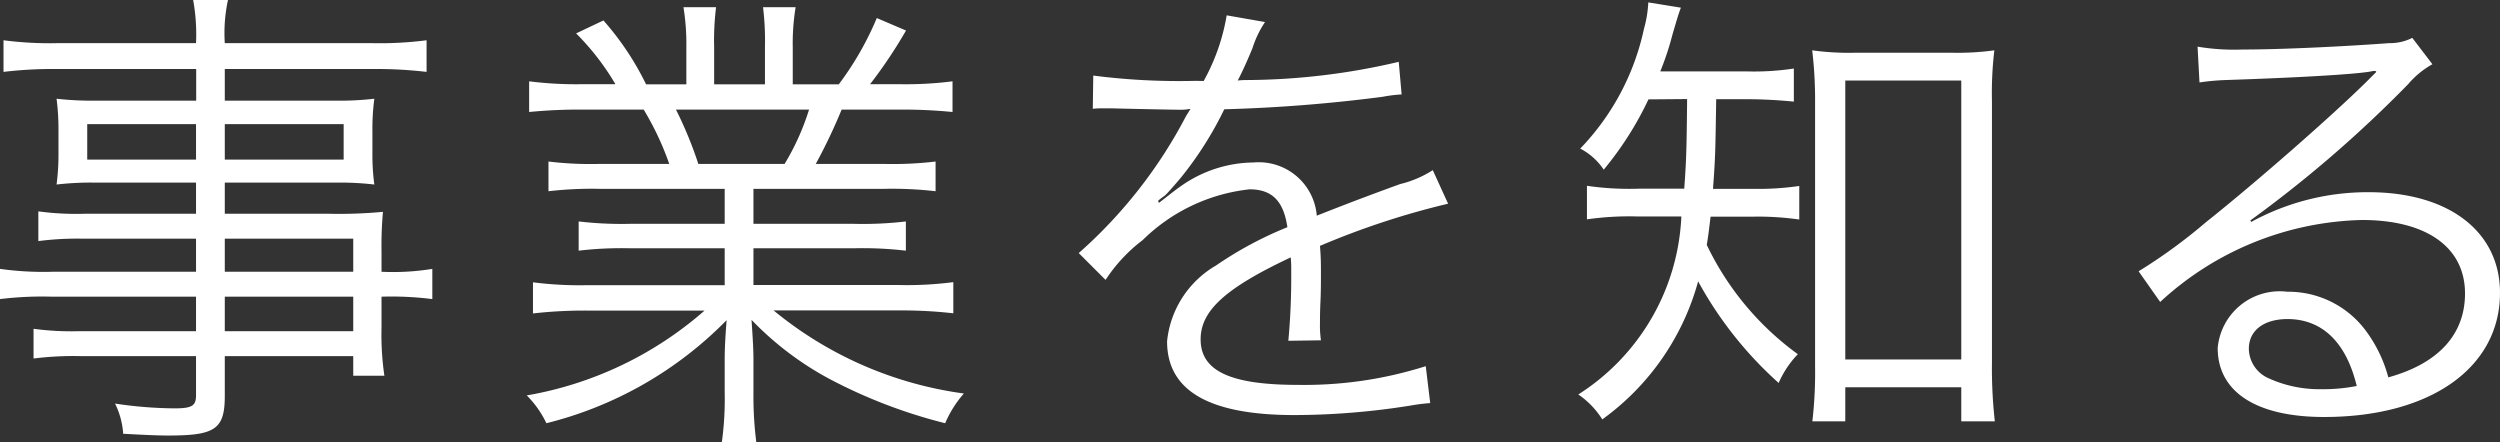
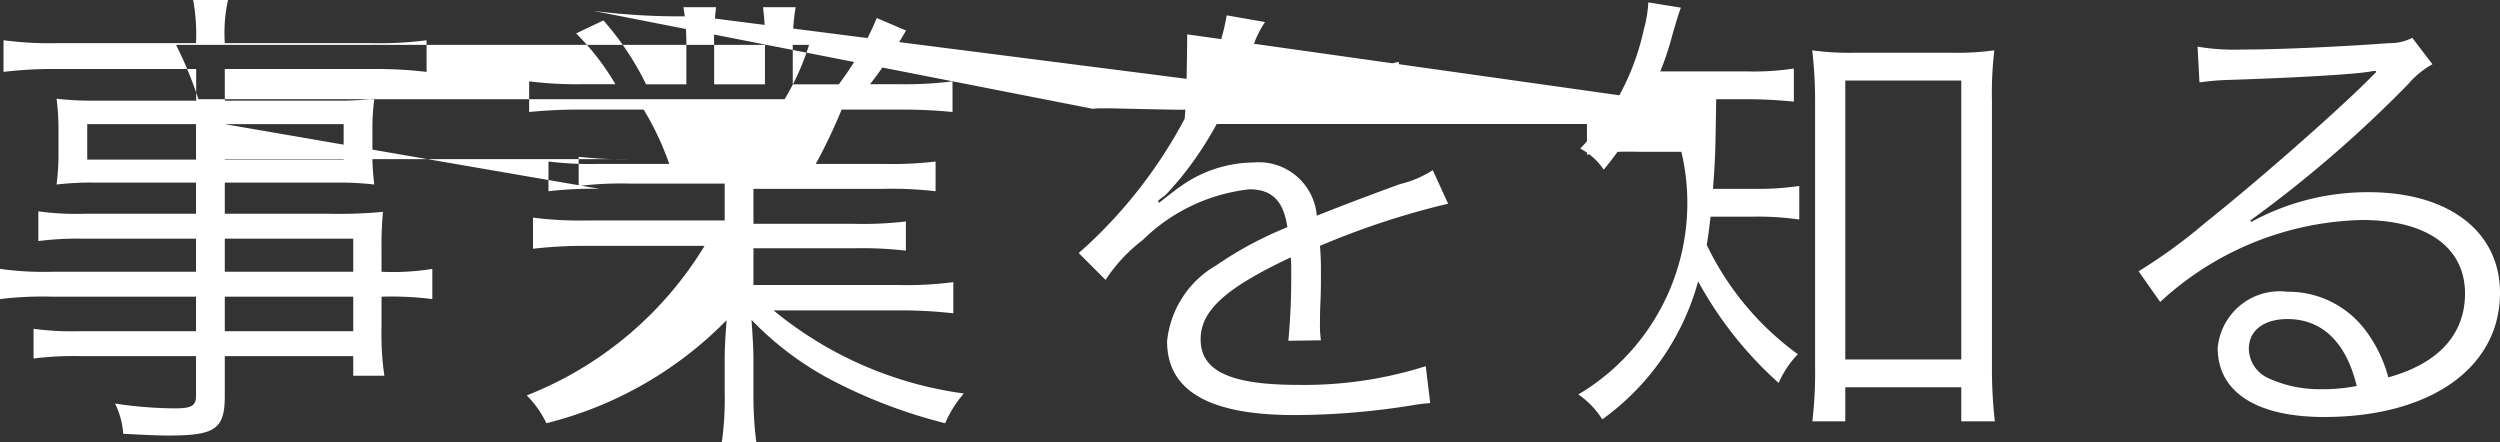
<svg xmlns="http://www.w3.org/2000/svg" width="78.24" height="13.845" viewBox="0 0 78.24 13.845">
  <rect x="0" y="0" width="78.24" height="13.845" fill="#333333" stroke="none" />
-   <path id="パス_10861" data-name="パス 10861" d="M6.915-4.125h-4.5A9.759,9.759,0,0,1,.78-4.215v.945a10.882,10.882,0,0,1,1.635-.075h4.5v1.08H3.27A8.974,8.974,0,0,1,1.83-2.34v.93A10,10,0,0,1,3.3-1.485H6.915v1.23c0,.33-.135.405-.675.405A12.974,12.974,0,0,1,4.38,0a2.473,2.473,0,0,1,.255.945C5.475.99,5.745,1,6.06,1,7.515,1,7.815.8,7.815-.24V-1.485h4.02V-.87h.975a8.844,8.844,0,0,1-.09-1.5v-.975a10.2,10.2,0,0,1,1.59.075v-.945a7.623,7.623,0,0,1-1.59.09v-.63A11.872,11.872,0,0,1,12.765-6a14.66,14.66,0,0,1-1.68.06H7.815v-.975H11.28a9.356,9.356,0,0,1,1.215.06,7.1,7.1,0,0,1-.06-1.005v-.66a7.318,7.318,0,0,1,.06-1.02,9.605,9.605,0,0,1-1.23.06H7.815v-.99h4.62a13.418,13.418,0,0,1,1.695.09v-.99a11.363,11.363,0,0,1-1.725.09H7.815a4.891,4.891,0,0,1,.1-1.35H6.825a6.039,6.039,0,0,1,.09,1.35H2.6a11.131,11.131,0,0,1-1.71-.09v.99a12.838,12.838,0,0,1,1.68-.09h4.35v.99H3.8A10.012,10.012,0,0,1,2.55-9.54a7.46,7.46,0,0,1,.06,1.02v.66a7.1,7.1,0,0,1-.06,1.005,9.457,9.457,0,0,1,1.23-.06H6.915v.975H3.42a8.747,8.747,0,0,1-1.44-.075v.93A9.495,9.495,0,0,1,3.39-5.16H6.915Zm.9,0V-5.16h4.02v1.035Zm0,.78h4.02v1.08H7.815Zm-.9-5.4v1.11H3.51v-1.11Zm.9,0h3.72v1.11H7.815ZM23.46-6.72v1.095H20.49a11.43,11.43,0,0,1-1.6-.075v.915a11.43,11.43,0,0,1,1.6-.075h2.97v1.155h-4.3a11.445,11.445,0,0,1-1.7-.09v.975a14.1,14.1,0,0,1,1.7-.09H22.83A11.374,11.374,0,0,1,17.265-.255a3.125,3.125,0,0,1,.615.87A11.926,11.926,0,0,0,23.52-2.61c-.045.585-.06.915-.06,1.26v.99a9.911,9.911,0,0,1-.09,1.575h1.08a11.359,11.359,0,0,1-.09-1.56v-1c0-.33-.015-.6-.06-1.275A9.826,9.826,0,0,0,26.685-.8,16.081,16.081,0,0,0,30.36.615a3.487,3.487,0,0,1,.585-.93,11.854,11.854,0,0,1-5.955-2.6h3.93a14.282,14.282,0,0,1,1.695.09V-3.8a11.266,11.266,0,0,1-1.71.09H24.36V-4.86h3.15a11.668,11.668,0,0,1,1.62.075V-5.7a11.278,11.278,0,0,1-1.62.075H24.36V-6.72h4.08a11.8,11.8,0,0,1,1.62.075v-.93a11.278,11.278,0,0,1-1.62.075H26.31a17.087,17.087,0,0,0,.81-1.7h1.77a16,16,0,0,1,1.7.075v-.96a11.632,11.632,0,0,1-1.68.09h-.9a14.913,14.913,0,0,0,1.125-1.68l-.915-.39A9.638,9.638,0,0,1,27.03-9.99H25.59v-1.155a7.019,7.019,0,0,1,.09-1.26H24.66a8.717,8.717,0,0,1,.06,1.245v1.17H23.13v-1.17a8.453,8.453,0,0,1,.06-1.245H22.17a7.254,7.254,0,0,1,.09,1.26V-9.99H21a8.908,8.908,0,0,0-1.335-2l-.855.405a7.873,7.873,0,0,1,1.23,1.59H19.005a11.682,11.682,0,0,1-1.665-.09v.96A16,16,0,0,1,19.035-9.2h1.89a9.042,9.042,0,0,1,.8,1.7H19.545a10.918,10.918,0,0,1-1.6-.075v.93a11.693,11.693,0,0,1,1.6-.075Zm-.825-.78a12.33,12.33,0,0,0-.7-1.7H26.1a7.7,7.7,0,0,1-.765,1.7Zm15.57-2.6a20.989,20.989,0,0,1-3.21-.165L34.98-9.225a2.66,2.66,0,0,1,.33-.015h.24c.555.015,1.965.045,2.205.045a1.661,1.661,0,0,0,.285-.03L37.9-9a14.926,14.926,0,0,1-3.36,4.29l.84.84A4.963,4.963,0,0,1,36.54-5.115a5.635,5.635,0,0,1,3.345-1.59c.7,0,1.065.36,1.185,1.185a11.644,11.644,0,0,0-2.235,1.2,3.1,3.1,0,0,0-1.53,2.37c0,1.545,1.305,2.31,3.99,2.31A23.271,23.271,0,0,0,44.94.06a5.9,5.9,0,0,1,.6-.075L45.4-1.17a12.568,12.568,0,0,1-4,.585c-2.115,0-3.045-.435-3.045-1.425,0-.9.78-1.605,2.82-2.565a3.941,3.941,0,0,1,.015.45,21.571,21.571,0,0,1-.09,2.16l1.02-.015a3.26,3.26,0,0,1-.03-.54c0-.135,0-.345.015-.675.015-.3.015-.63.015-.825,0-.375,0-.525-.03-.915A24.9,24.9,0,0,1,46.1-6.255l-.48-1.05a3.3,3.3,0,0,1-1.02.435c-.66.24-1.515.555-2.61.99a1.821,1.821,0,0,0-1.98-1.665,3.992,3.992,0,0,0-2.265.735c-.15.105-.15.105-.69.525a.115.115,0,0,1-.03-.045v-.015a.015.015,0,0,0,.015-.015c.015-.015.09-.075.195-.15.06-.045.36-.39.51-.57a11.061,11.061,0,0,0,1.35-2.13,48.433,48.433,0,0,0,4.95-.39,4.676,4.676,0,0,1,.6-.075l-.09-1.02a21.112,21.112,0,0,1-4.725.57,2.553,2.553,0,0,0-.315.015c.075-.135.27-.54.465-1.02a3.185,3.185,0,0,1,.39-.81l-1.2-.21a6.366,6.366,0,0,1-.72,2.055Zm15.375.57c-.015,1.665-.03,1.98-.09,2.805H52.065a9.121,9.121,0,0,1-1.62-.09v1.05a9.25,9.25,0,0,1,1.59-.09H53.4A6.966,6.966,0,0,1,50.175-.285a2.657,2.657,0,0,1,.75.78,7.886,7.886,0,0,0,3-4.32,11.922,11.922,0,0,0,2.52,3.18,3.043,3.043,0,0,1,.6-.9,9.044,9.044,0,0,1-2.85-3.42c.06-.36.075-.54.12-.885h1.35a9.2,9.2,0,0,1,1.425.09V-6.81a8.807,8.807,0,0,1-1.425.09H54.39c.075-1.005.075-1.185.1-2.805h.96c.51,0,1,.03,1.47.075v-1.035a8.32,8.32,0,0,1-1.47.09H52.74a9.112,9.112,0,0,0,.39-1.185c.135-.45.165-.57.255-.81l-1.02-.165a3.664,3.664,0,0,1-.135.825,7.721,7.721,0,0,1-1.995,3.75,1.974,1.974,0,0,1,.735.66,10.329,10.329,0,0,0,1.4-2.2ZM58.53-.51h3.63V.555h1.05a14.85,14.85,0,0,1-.09-1.815V-9.48a11.35,11.35,0,0,1,.075-1.575,8.418,8.418,0,0,1-1.35.075h-3a8.305,8.305,0,0,1-1.35-.075,13.1,13.1,0,0,1,.09,1.575v8.325A13.345,13.345,0,0,1,57.5.555H58.53Zm0-9.6h3.63v8.73H58.53Zm11.085.06a7.389,7.389,0,0,1,.81-.075c2.28-.075,4.08-.18,4.56-.27a.58.58,0,0,1,.135-.015l.03.03-.06.06-.06.06-.21.21c-1.035,1.02-3.4,3.1-5.01,4.38a16.711,16.711,0,0,1-2.1,1.53l.675.96A9.626,9.626,0,0,1,74.7-5.745c2.025,0,3.225.855,3.225,2.3,0,1.275-.825,2.19-2.4,2.625a4.294,4.294,0,0,0-.69-1.44A3.021,3.021,0,0,0,72.36-3.5,1.948,1.948,0,0,0,70.185-1.74c0,1.38,1.215,2.16,3.33,2.16,3.33,0,5.505-1.545,5.505-3.885,0-1.92-1.605-3.15-4.11-3.15a7.6,7.6,0,0,0-3.675.93l-.03-.045A38.49,38.49,0,0,0,76.14-9.99a2.768,2.768,0,0,1,.765-.63l-.63-.825a1.534,1.534,0,0,1-.72.165c-1.35.1-3.345.2-4.59.2a6.927,6.927,0,0,1-1.41-.09Zm4.92,9.5a5.4,5.4,0,0,1-1.1.1A3.833,3.833,0,0,1,71.76-.8a1.023,1.023,0,0,1-.6-.915c0-.57.465-.93,1.215-.93C73.455-2.64,74.205-1.92,74.535-.555Z" transform="translate(-0.78 12.63)" fill="#fff" />
+   <path id="パス_10861" data-name="パス 10861" d="M6.915-4.125h-4.5A9.759,9.759,0,0,1,.78-4.215v.945a10.882,10.882,0,0,1,1.635-.075h4.5v1.08H3.27A8.974,8.974,0,0,1,1.83-2.34v.93A10,10,0,0,1,3.3-1.485H6.915v1.23c0,.33-.135.405-.675.405A12.974,12.974,0,0,1,4.38,0a2.473,2.473,0,0,1,.255.945C5.475.99,5.745,1,6.06,1,7.515,1,7.815.8,7.815-.24V-1.485h4.02V-.87h.975a8.844,8.844,0,0,1-.09-1.5v-.975a10.2,10.2,0,0,1,1.59.075v-.945a7.623,7.623,0,0,1-1.59.09v-.63A11.872,11.872,0,0,1,12.765-6a14.66,14.66,0,0,1-1.68.06H7.815v-.975H11.28a9.356,9.356,0,0,1,1.215.06,7.1,7.1,0,0,1-.06-1.005v-.66a7.318,7.318,0,0,1,.06-1.02,9.605,9.605,0,0,1-1.23.06H7.815v-.99h4.62a13.418,13.418,0,0,1,1.695.09v-.99a11.363,11.363,0,0,1-1.725.09H7.815a4.891,4.891,0,0,1,.1-1.35H6.825a6.039,6.039,0,0,1,.09,1.35H2.6a11.131,11.131,0,0,1-1.71-.09v.99a12.838,12.838,0,0,1,1.68-.09h4.35v.99H3.8A10.012,10.012,0,0,1,2.55-9.54a7.46,7.46,0,0,1,.06,1.02v.66a7.1,7.1,0,0,1-.06,1.005,9.457,9.457,0,0,1,1.23-.06H6.915v.975H3.42a8.747,8.747,0,0,1-1.44-.075v.93A9.495,9.495,0,0,1,3.39-5.16H6.915Zm.9,0V-5.16h4.02v1.035Zm0,.78h4.02v1.08H7.815Zm-.9-5.4v1.11H3.51v-1.11Zm.9,0h3.72v1.11H7.815Zv1.095H20.49a11.43,11.43,0,0,1-1.6-.075v.915a11.43,11.43,0,0,1,1.6-.075h2.97v1.155h-4.3a11.445,11.445,0,0,1-1.7-.09v.975a14.1,14.1,0,0,1,1.7-.09H22.83A11.374,11.374,0,0,1,17.265-.255a3.125,3.125,0,0,1,.615.87A11.926,11.926,0,0,0,23.52-2.61c-.045.585-.06.915-.06,1.26v.99a9.911,9.911,0,0,1-.09,1.575h1.08a11.359,11.359,0,0,1-.09-1.56v-1c0-.33-.015-.6-.06-1.275A9.826,9.826,0,0,0,26.685-.8,16.081,16.081,0,0,0,30.36.615a3.487,3.487,0,0,1,.585-.93,11.854,11.854,0,0,1-5.955-2.6h3.93a14.282,14.282,0,0,1,1.695.09V-3.8a11.266,11.266,0,0,1-1.71.09H24.36V-4.86h3.15a11.668,11.668,0,0,1,1.62.075V-5.7a11.278,11.278,0,0,1-1.62.075H24.36V-6.72h4.08a11.8,11.8,0,0,1,1.62.075v-.93a11.278,11.278,0,0,1-1.62.075H26.31a17.087,17.087,0,0,0,.81-1.7h1.77a16,16,0,0,1,1.7.075v-.96a11.632,11.632,0,0,1-1.68.09h-.9a14.913,14.913,0,0,0,1.125-1.68l-.915-.39A9.638,9.638,0,0,1,27.03-9.99H25.59v-1.155a7.019,7.019,0,0,1,.09-1.26H24.66a8.717,8.717,0,0,1,.06,1.245v1.17H23.13v-1.17a8.453,8.453,0,0,1,.06-1.245H22.17a7.254,7.254,0,0,1,.09,1.26V-9.99H21a8.908,8.908,0,0,0-1.335-2l-.855.405a7.873,7.873,0,0,1,1.23,1.59H19.005a11.682,11.682,0,0,1-1.665-.09v.96A16,16,0,0,1,19.035-9.2h1.89a9.042,9.042,0,0,1,.8,1.7H19.545a10.918,10.918,0,0,1-1.6-.075v.93a11.693,11.693,0,0,1,1.6-.075Zm-.825-.78a12.33,12.33,0,0,0-.7-1.7H26.1a7.7,7.7,0,0,1-.765,1.7Zm15.57-2.6a20.989,20.989,0,0,1-3.21-.165L34.98-9.225a2.66,2.66,0,0,1,.33-.015h.24c.555.015,1.965.045,2.205.045a1.661,1.661,0,0,0,.285-.03L37.9-9a14.926,14.926,0,0,1-3.36,4.29l.84.84A4.963,4.963,0,0,1,36.54-5.115a5.635,5.635,0,0,1,3.345-1.59c.7,0,1.065.36,1.185,1.185a11.644,11.644,0,0,0-2.235,1.2,3.1,3.1,0,0,0-1.53,2.37c0,1.545,1.305,2.31,3.99,2.31A23.271,23.271,0,0,0,44.94.06a5.9,5.9,0,0,1,.6-.075L45.4-1.17a12.568,12.568,0,0,1-4,.585c-2.115,0-3.045-.435-3.045-1.425,0-.9.78-1.605,2.82-2.565a3.941,3.941,0,0,1,.015.45,21.571,21.571,0,0,1-.09,2.16l1.02-.015a3.26,3.26,0,0,1-.03-.54c0-.135,0-.345.015-.675.015-.3.015-.63.015-.825,0-.375,0-.525-.03-.915A24.9,24.9,0,0,1,46.1-6.255l-.48-1.05a3.3,3.3,0,0,1-1.02.435c-.66.24-1.515.555-2.61.99a1.821,1.821,0,0,0-1.98-1.665,3.992,3.992,0,0,0-2.265.735c-.15.105-.15.105-.69.525a.115.115,0,0,1-.03-.045v-.015a.015.015,0,0,0,.015-.015c.015-.015.09-.075.195-.15.06-.045.36-.39.51-.57a11.061,11.061,0,0,0,1.35-2.13,48.433,48.433,0,0,0,4.95-.39,4.676,4.676,0,0,1,.6-.075l-.09-1.02a21.112,21.112,0,0,1-4.725.57,2.553,2.553,0,0,0-.315.015c.075-.135.27-.54.465-1.02a3.185,3.185,0,0,1,.39-.81l-1.2-.21a6.366,6.366,0,0,1-.72,2.055Zm15.375.57c-.015,1.665-.03,1.98-.09,2.805H52.065a9.121,9.121,0,0,1-1.62-.09v1.05a9.25,9.25,0,0,1,1.59-.09H53.4A6.966,6.966,0,0,1,50.175-.285a2.657,2.657,0,0,1,.75.78,7.886,7.886,0,0,0,3-4.32,11.922,11.922,0,0,0,2.52,3.18,3.043,3.043,0,0,1,.6-.9,9.044,9.044,0,0,1-2.85-3.42c.06-.36.075-.54.12-.885h1.35a9.2,9.2,0,0,1,1.425.09V-6.81a8.807,8.807,0,0,1-1.425.09H54.39c.075-1.005.075-1.185.1-2.805h.96c.51,0,1,.03,1.47.075v-1.035a8.32,8.32,0,0,1-1.47.09H52.74a9.112,9.112,0,0,0,.39-1.185c.135-.45.165-.57.255-.81l-1.02-.165a3.664,3.664,0,0,1-.135.825,7.721,7.721,0,0,1-1.995,3.75,1.974,1.974,0,0,1,.735.66,10.329,10.329,0,0,0,1.4-2.2ZM58.53-.51h3.63V.555h1.05a14.85,14.85,0,0,1-.09-1.815V-9.48a11.35,11.35,0,0,1,.075-1.575,8.418,8.418,0,0,1-1.35.075h-3a8.305,8.305,0,0,1-1.35-.075,13.1,13.1,0,0,1,.09,1.575v8.325A13.345,13.345,0,0,1,57.5.555H58.53Zm0-9.6h3.63v8.73H58.53Zm11.085.06a7.389,7.389,0,0,1,.81-.075c2.28-.075,4.08-.18,4.56-.27a.58.58,0,0,1,.135-.015l.03.03-.06.06-.06.06-.21.21c-1.035,1.02-3.4,3.1-5.01,4.38a16.711,16.711,0,0,1-2.1,1.53l.675.96A9.626,9.626,0,0,1,74.7-5.745c2.025,0,3.225.855,3.225,2.3,0,1.275-.825,2.19-2.4,2.625a4.294,4.294,0,0,0-.69-1.44A3.021,3.021,0,0,0,72.36-3.5,1.948,1.948,0,0,0,70.185-1.74c0,1.38,1.215,2.16,3.33,2.16,3.33,0,5.505-1.545,5.505-3.885,0-1.92-1.605-3.15-4.11-3.15a7.6,7.6,0,0,0-3.675.93l-.03-.045A38.49,38.49,0,0,0,76.14-9.99a2.768,2.768,0,0,1,.765-.63l-.63-.825a1.534,1.534,0,0,1-.72.165c-1.35.1-3.345.2-4.59.2a6.927,6.927,0,0,1-1.41-.09Zm4.92,9.5a5.4,5.4,0,0,1-1.1.1A3.833,3.833,0,0,1,71.76-.8a1.023,1.023,0,0,1-.6-.915c0-.57.465-.93,1.215-.93C73.455-2.64,74.205-1.92,74.535-.555Z" transform="translate(-0.78 12.63)" fill="#fff" />
</svg>